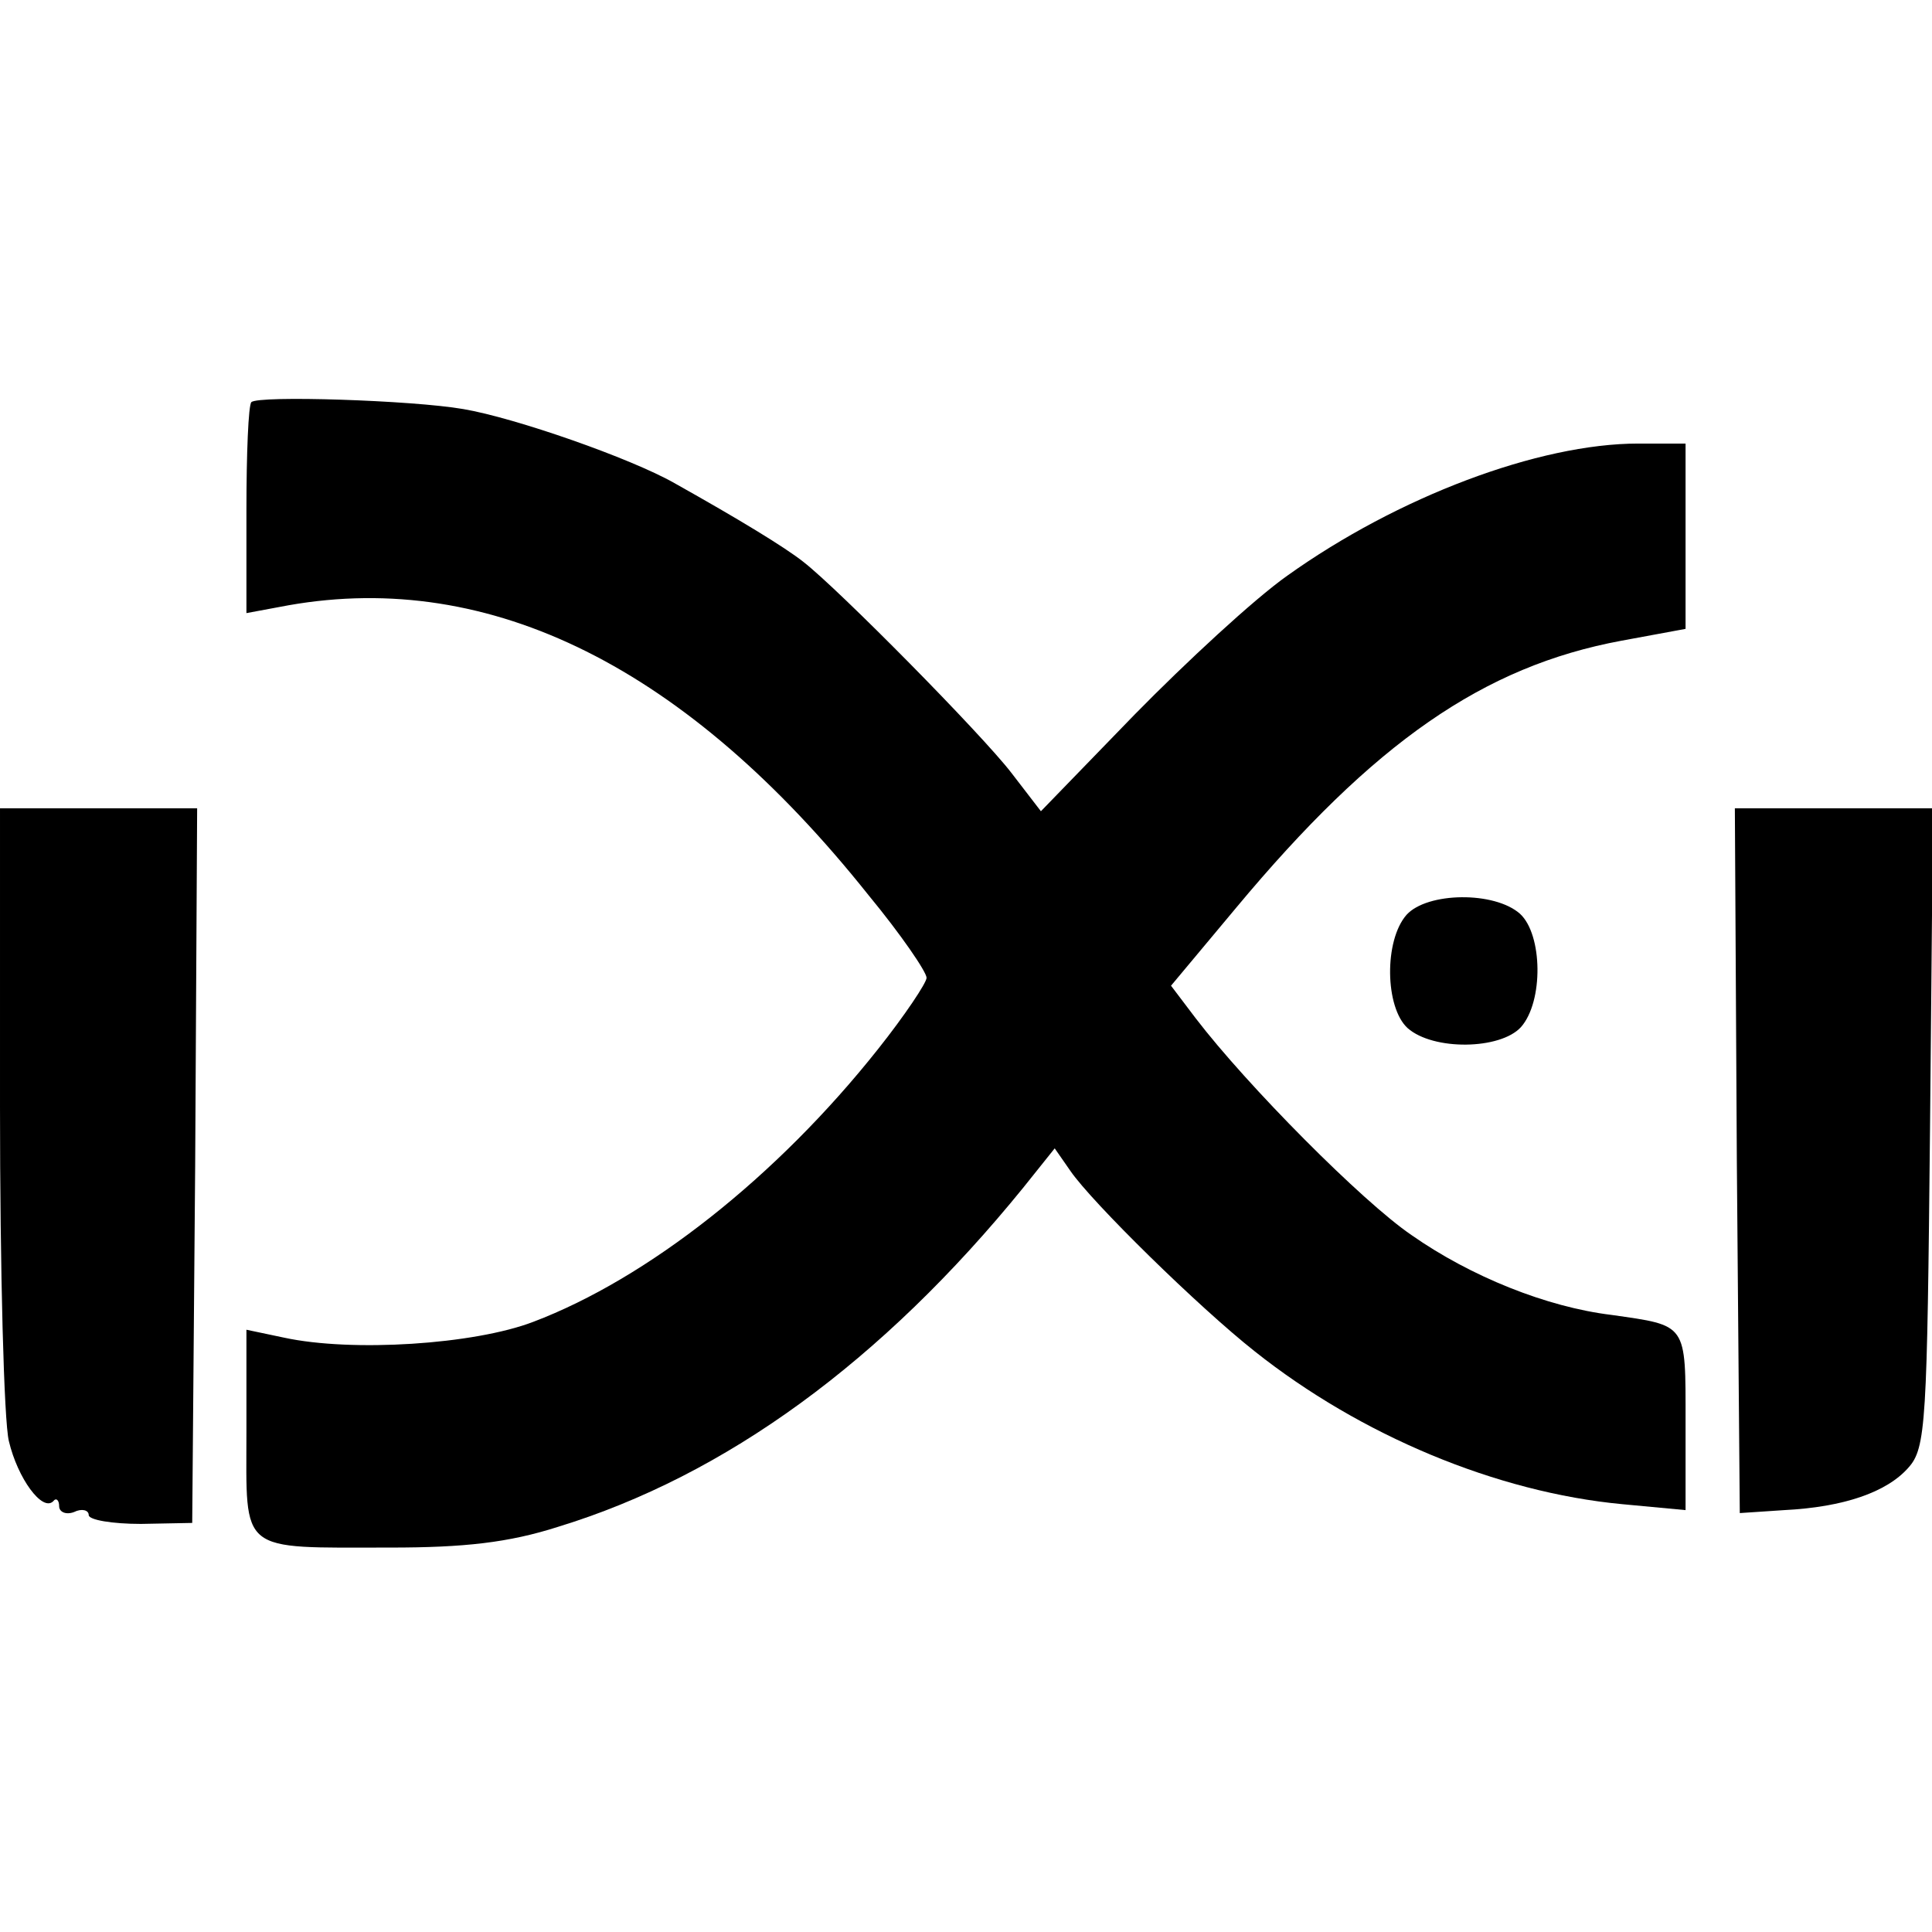
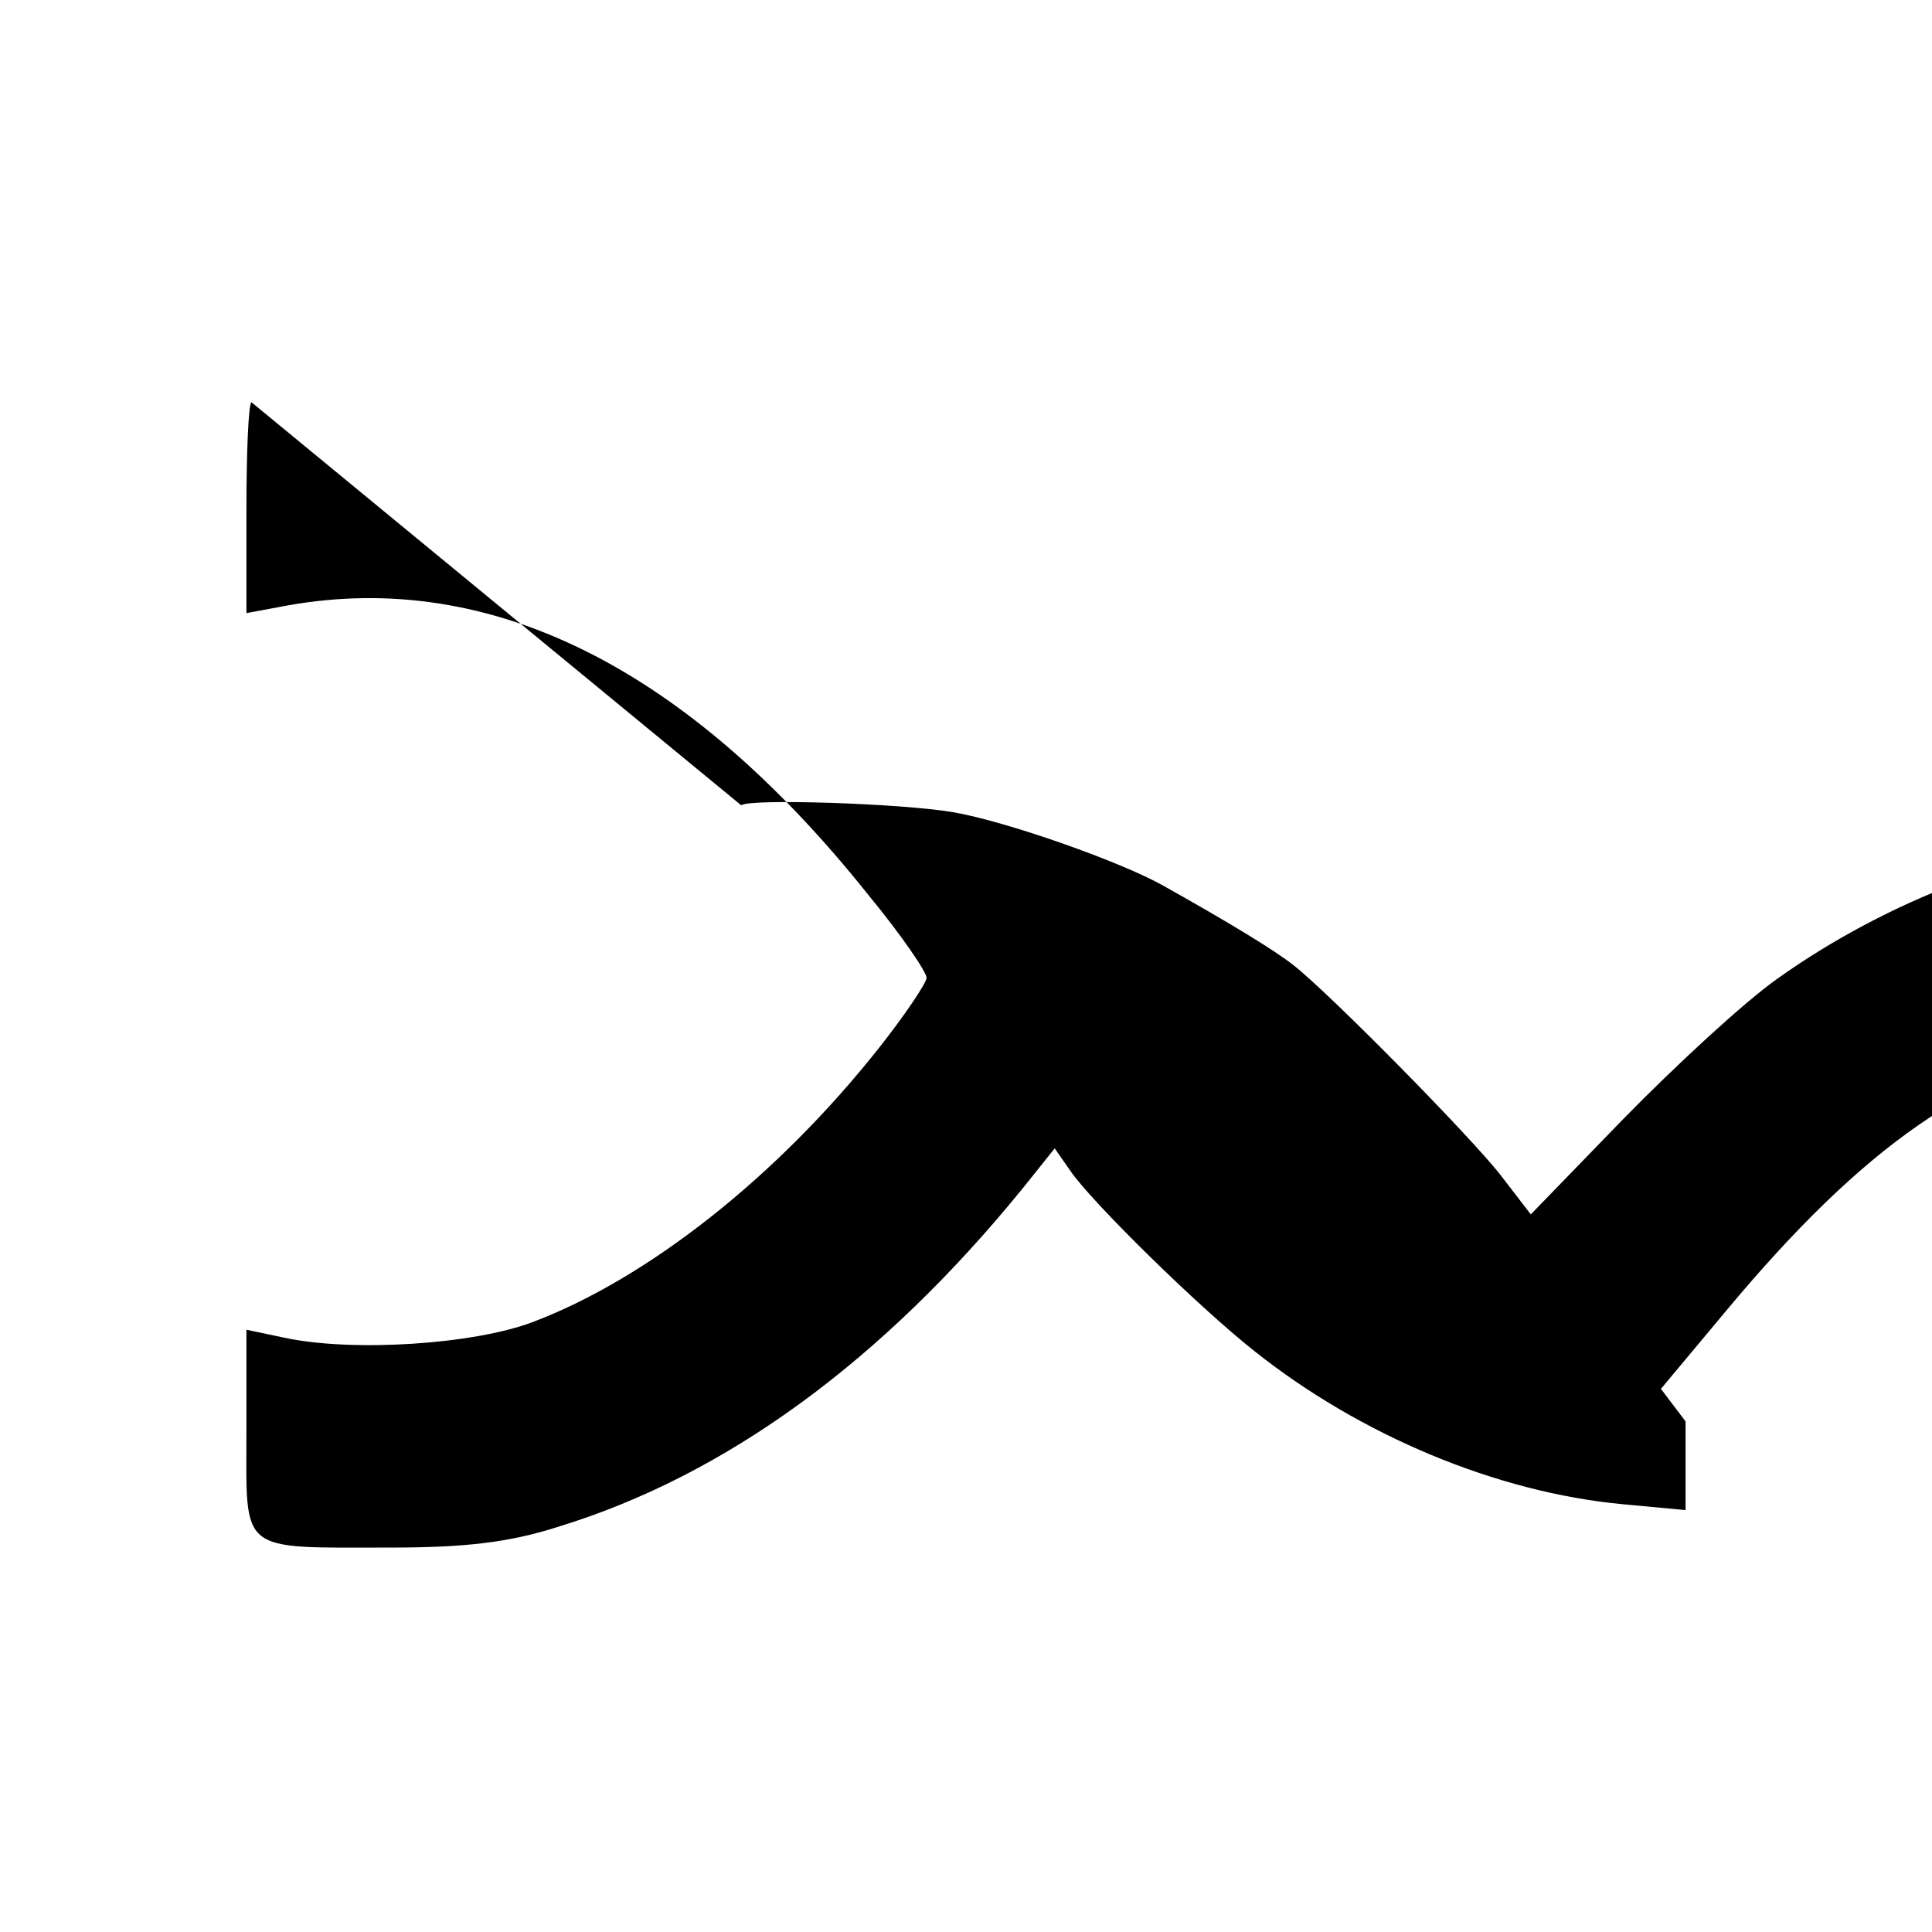
<svg xmlns="http://www.w3.org/2000/svg" version="1.0" width="196pt" height="196pt" viewBox="0 0 196 196" preserveAspectRatio="xMidYMid meet">
  <g transform="translate(0,196) scale(0.1,-0.1)" fill="#000000" stroke="none">
-     <path d="M255 1552 c-3 -3 -5 -52 -5 -110 l0 -104 43 8 c205 36 404 -63 588 -294 33 -40 59 -78 59 -84 0 -5 -22 -38 -49 -72 -103 -130 -234 -233 -350 -277 -60 -23 -184 -31 -253 -16 l-38 8 0 -104 c0 -124 -9 -117 146 -117 75 0 120 5 170 21 170 52 329 168 472 344 l32 40 16 -23 c22 -32 130 -138 187 -183 107 -85 245 -143 373 -155 l64 -6 0 90 c0 100 2 97 -75 108 -66 8 -143 39 -203 81 -50 34 -167 152 -219 220 l-25 33 66 79 c140 168 251 245 391 271 l65 12 0 94 0 94 -48 0 c-101 0 -244 -54 -356 -134 -34 -24 -103 -88 -155 -141 l-95 -98 -30 39 c-30 39 -175 186 -211 214 -19 15 -65 43 -131 80 -44 25 -161 66 -214 75 -52 9 -208 14 -215 7z" />
-     <path d="M0 838 c0 -167 4 -320 9 -340 9 -38 34 -72 45 -61 3 4 6 1 6 -5 0 -6 7 -9 15 -6 8 4 15 2 15 -3 0 -5 24 -9 53 -9 l52 1 3 363 2 362 -100 0 -100 0 0 -302z" />
-     <path d="M1762 783 l3 -358 45 3 c60 3 104 18 126 43 18 20 19 45 22 345 l3 324 -100 0 -101 0 2 -357z" />
-     <path d="M1427 1032 c-23 -26 -22 -94 1 -115 26 -23 94 -22 115 1 23 26 22 94 -1 115 -26 23 -94 22 -115 -1z" />
+     <path d="M255 1552 c-3 -3 -5 -52 -5 -110 l0 -104 43 8 c205 36 404 -63 588 -294 33 -40 59 -78 59 -84 0 -5 -22 -38 -49 -72 -103 -130 -234 -233 -350 -277 -60 -23 -184 -31 -253 -16 l-38 8 0 -104 c0 -124 -9 -117 146 -117 75 0 120 5 170 21 170 52 329 168 472 344 l32 40 16 -23 c22 -32 130 -138 187 -183 107 -85 245 -143 373 -155 l64 -6 0 90 l-25 33 66 79 c140 168 251 245 391 271 l65 12 0 94 0 94 -48 0 c-101 0 -244 -54 -356 -134 -34 -24 -103 -88 -155 -141 l-95 -98 -30 39 c-30 39 -175 186 -211 214 -19 15 -65 43 -131 80 -44 25 -161 66 -214 75 -52 9 -208 14 -215 7z" />
  </g>
</svg>